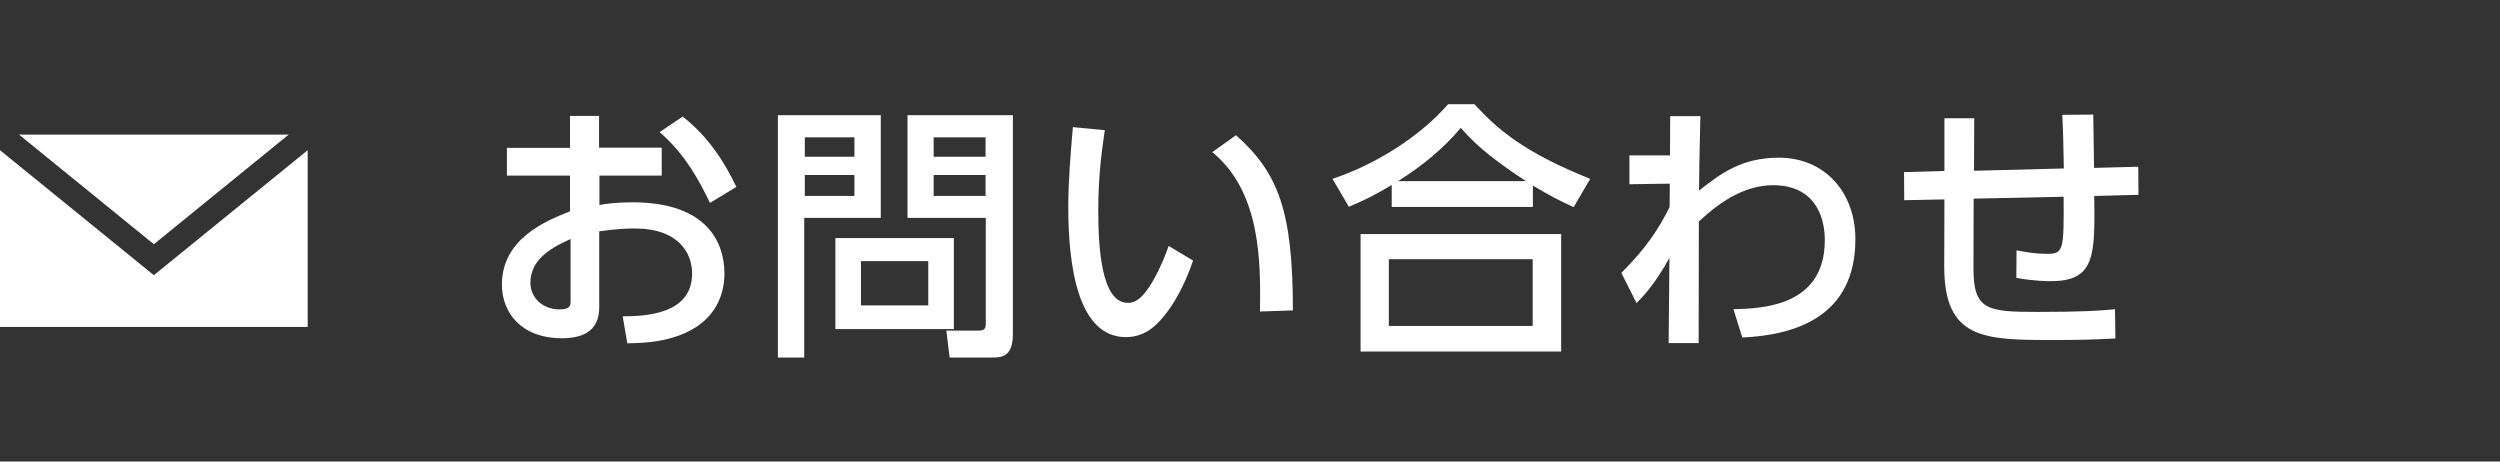
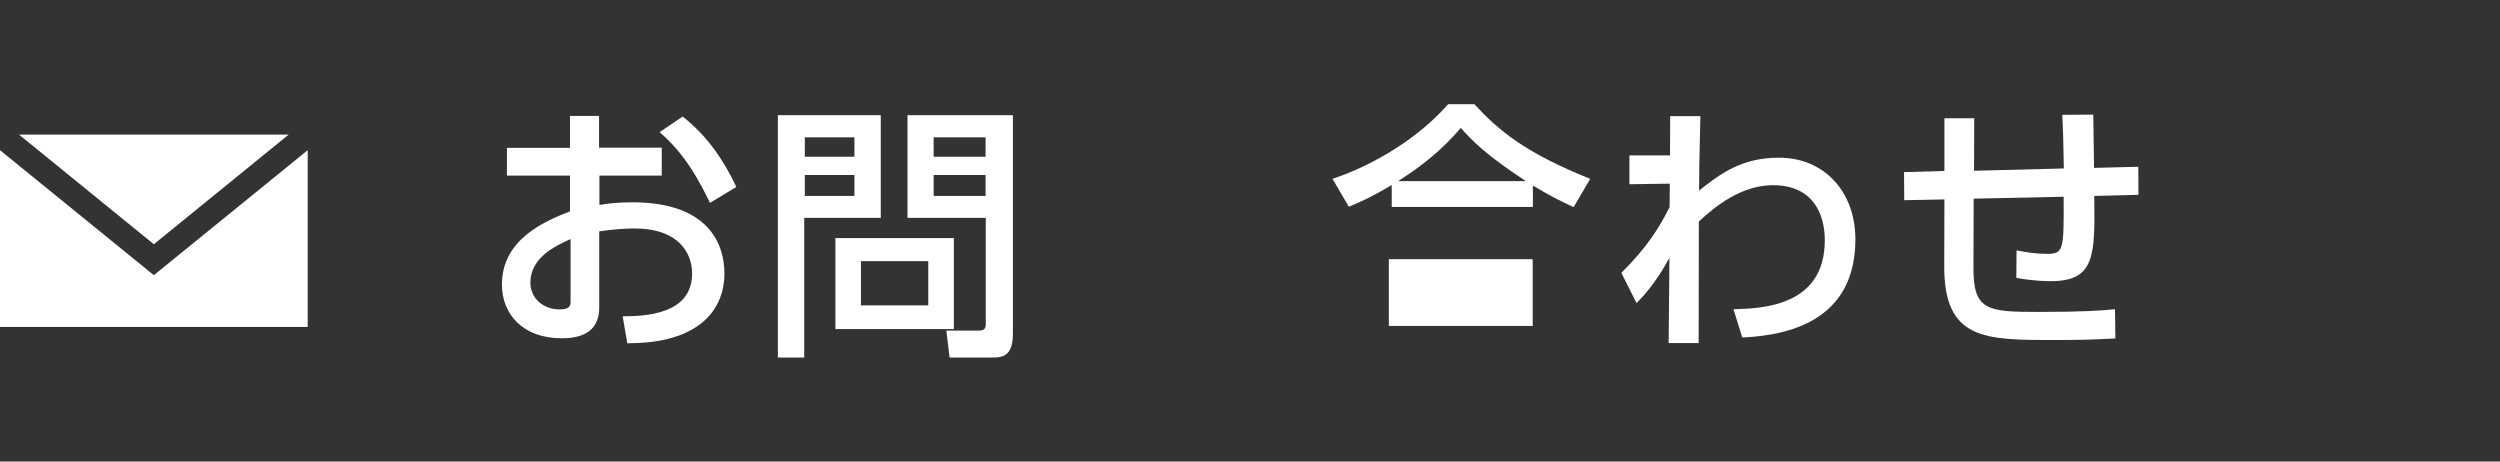
<svg xmlns="http://www.w3.org/2000/svg" xmlns:xlink="http://www.w3.org/1999/xlink" version="1.1" id="レイヤー_1" x="0px" y="0px" viewBox="0 0 130 24" style="enable-background:new 0 0 130 24;" xml:space="preserve">
  <rect x="0" y="0" width="130" height="24" fill="#333333" stroke="none" />
  <style type="text/css">
	.st0{clip-path:url(#SVGID_2_);fill:#FFFFFF;}
	.st1{fill:#FFFFFF;}
</style>
  <g>
    <g>
      <defs>
        <rect id="SVGID_1_" y="7" width="16.1" height="10" />
      </defs>
      <clipPath id="SVGID_2_">
        <use xlink:href="#SVGID_1_" style="overflow:visible;" />
      </clipPath>
      <path class="st0" d="M16,7L16,7L16,7z" />
      <polygon class="st0" points="15.01,7 0.99,7 8,12.7   " />
      <path class="st0" d="M0,7L0,7L0,7z" />
      <polygon class="st0" points="8,14.31 0,7.81 0,17 16,17 16,7.81   " />
    </g>
    <g>
      <path class="st1" d="M34.41,7.69v1.44h-3.24v1.53c0.31-0.06,0.87-0.14,1.72-0.14c4.01,0,4.78,2.23,4.78,3.7    c0,0.97-0.36,2.51-2.4,3.24c-0.87,0.31-1.71,0.38-2.65,0.39l-0.24-1.4c1.12-0.01,3.61-0.07,3.61-2.23c0-1.02-0.66-2.34-3-2.34    c-0.49,0-1.06,0.04-1.83,0.15v3.95c0,1.09-0.66,1.61-1.95,1.61c-2.06,0-3.11-1.29-3.11-2.79c0-2.38,2.27-3.31,3.54-3.81V9.13    h-3.28V7.69h3.28V6.03h1.51v1.65H34.41z M29.67,12.43c-0.77,0.35-2.09,0.95-2.09,2.27c0,0.78,0.63,1.39,1.53,1.39    c0.56,0,0.56-0.24,0.56-0.43V12.43z M35.5,6.06c1.33,1.05,2.17,2.35,2.79,3.66l-1.37,0.83c-0.53-1.09-1.27-2.52-2.62-3.68    L35.5,6.06z" />
      <path class="st1" d="M40.45,5.99h5.35v5.34h-3.98v7.26h-1.37V5.99z M41.85,7.14v1.01h2.58V7.14H41.85z M41.85,9.1v1.09h2.58V9.1    H41.85z M49.6,12.38v4.73h-6.16v-4.73H49.6z M44.77,13.58v2.3h3.5v-2.3H44.77z M51.25,11.33h-4.06V5.99h5.48v11.39    c0,1.18-0.6,1.21-1.06,1.21h-2.23l-0.17-1.4h1.71c0.32,0,0.34-0.18,0.34-0.35V11.33z M48.55,7.14v1.01h2.7V7.14H48.55z M48.55,9.1    v1.09h2.7V9.1H48.55z" />
-       <path class="st1" d="M57.45,6.77c-0.13,0.9-0.34,2.27-0.34,4.16c0,1.82,0.13,4.82,1.54,4.82c0.45,0,0.76-0.34,1.01-0.69    c0.34-0.46,0.78-1.32,1.11-2.27l1.27,0.76c-0.35,1.02-0.95,2.37-1.88,3.29c-0.53,0.52-1.09,0.69-1.61,0.69c-2.48,0-3-3.63-3-6.77    c0-1.37,0.13-2.89,0.24-4.15L57.45,6.77z M65.52,16.2c0.03-2.48,0.08-6.19-2.48-8.29l1.23-0.88c2.21,1.96,2.96,3.96,2.96,9.11    L65.52,16.2z" />
-       <path class="st1" d="M81.83,10.77c-0.7-0.32-1.2-0.57-2.12-1.12v1.11h-7.34V9.62c-0.84,0.5-1.36,0.77-2.23,1.13L69.29,9.3    c2.2-0.73,4.52-2.17,6.01-3.88h1.37c1.25,1.36,2.63,2.52,6.02,3.88L81.83,10.77z M81.18,12.17v6.11H70.75v-6.11H81.18z     M79.7,13.48h-7.48v3.47h7.48V13.48z M79.35,9.42c-2.1-1.37-2.82-2.13-3.39-2.77c-0.94,1.12-2.02,1.98-3.26,2.77H79.35z" />
+       <path class="st1" d="M81.83,10.77c-0.7-0.32-1.2-0.57-2.12-1.12v1.11h-7.34V9.62c-0.84,0.5-1.36,0.77-2.23,1.13L69.29,9.3    c2.2-0.73,4.52-2.17,6.01-3.88h1.37c1.25,1.36,2.63,2.52,6.02,3.88L81.83,10.77z M81.18,12.17v6.11H70.75H81.18z     M79.7,13.48h-7.48v3.47h7.48V13.48z M79.35,9.42c-2.1-1.37-2.82-2.13-3.39-2.77c-0.94,1.12-2.02,1.98-3.26,2.77H79.35z" />
      <path class="st1" d="M84.73,9.58v-1.5h2.11l0.01-2.04h1.57c-0.06,2.44-0.06,2.8-0.07,3.87c1.11-0.87,2.2-1.71,4.15-1.71    c2.4,0,3.98,1.81,3.98,4.24c0,4.05-3.17,4.99-5.88,5.11l-0.46-1.47c1.46-0.04,4.75-0.13,4.75-3.59c0-1.29-0.56-2.86-2.7-2.86    c-1.65,0-3.03,1.12-3.85,1.89c0,1.16,0,1.6-0.01,6.32h-1.56l0.04-4.43c-0.73,1.34-1.39,2.03-1.71,2.35l-0.79-1.57    c1.34-1.34,1.93-2.28,2.51-3.42l0.01-1.22L84.73,9.58z" />
      <path class="st1" d="M107.32,8.76c-0.03-1.7-0.04-1.89-0.08-2.79l1.61-0.01c0.01,0.43,0.03,2.37,0.04,2.77l2.3-0.06l0.01,1.46    l-2.3,0.06c0.04,3.08,0.06,4.43-2.26,4.43c-0.17,0-0.85,0-1.79-0.17l0.01-1.43c0.6,0.11,0.99,0.18,1.61,0.18    c0.85,0,0.85-0.25,0.84-2.97l-4.68,0.1l-0.01,3.59c-0.01,2.21,0.7,2.3,3.35,2.3c2.41,0,3.29-0.07,4.01-0.14L110,17.6    c-1.33,0.07-1.98,0.08-3.17,0.08c-3.63,0-5.74,0-5.73-3.85l0.01-3.46l-2.09,0.04l-0.01-1.46l2.1-0.06V6.15h1.55l-0.01,2.73    L107.32,8.76z" />
    </g>
  </g>
</svg>